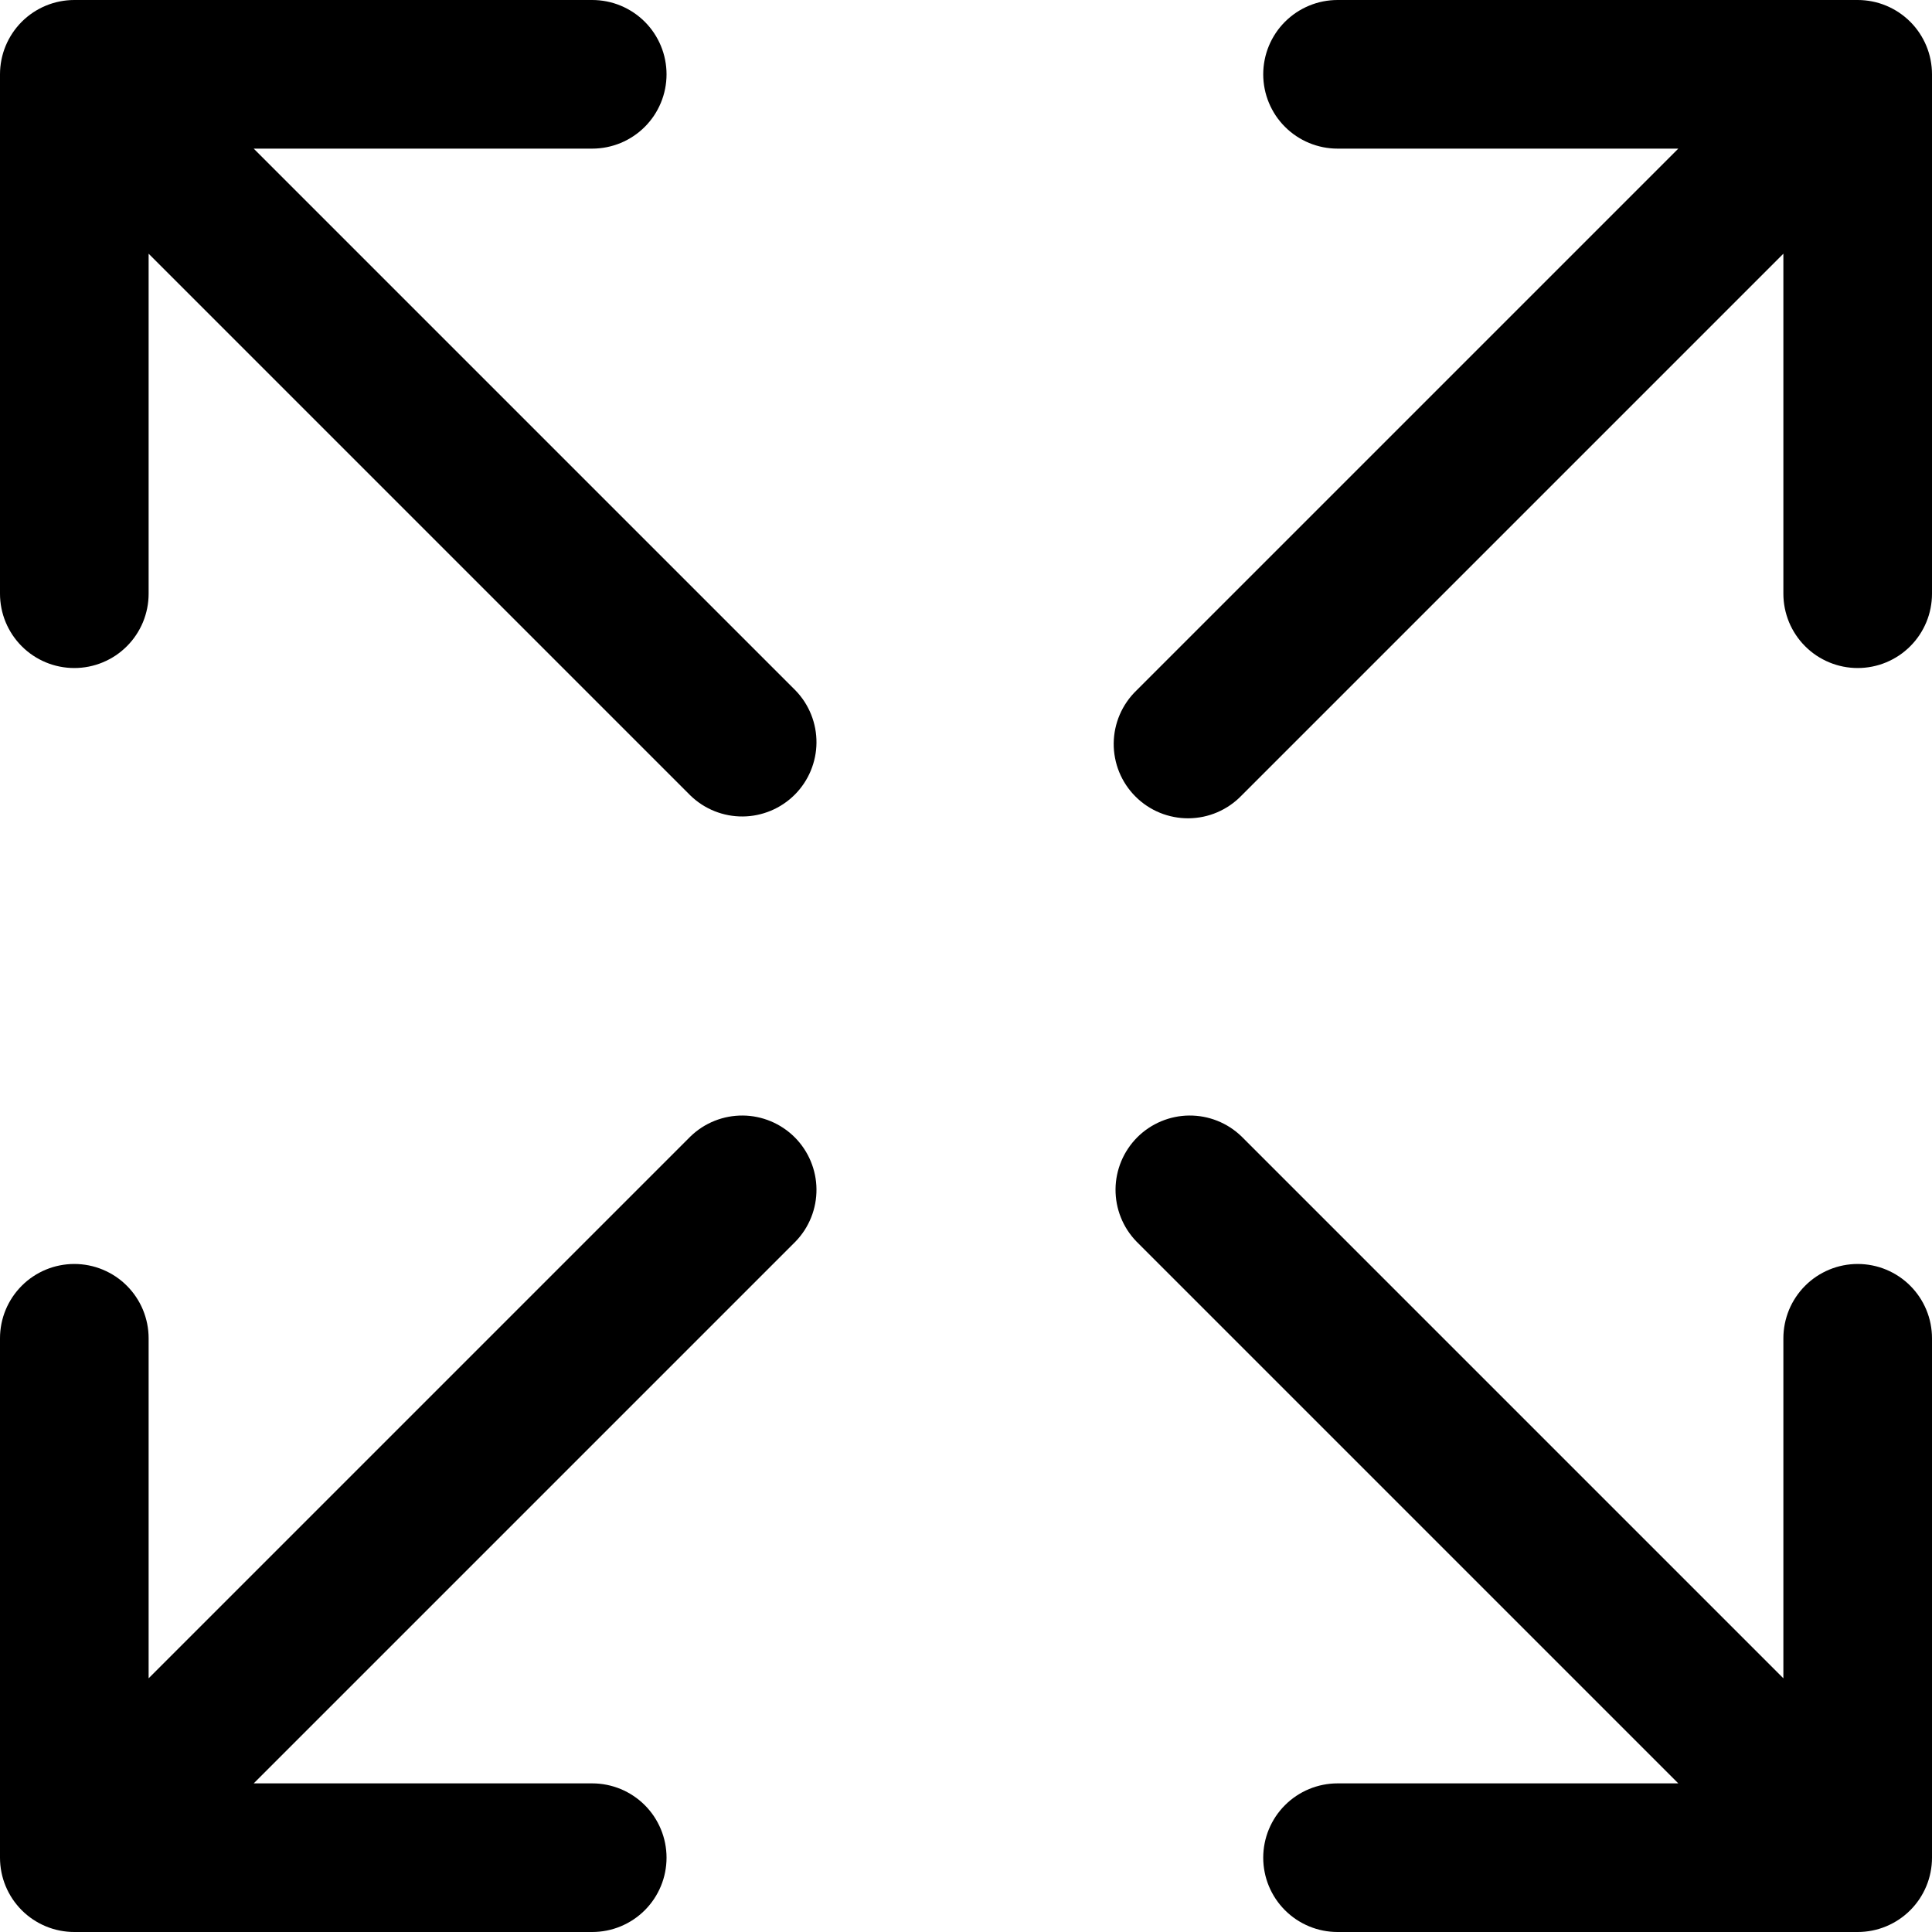
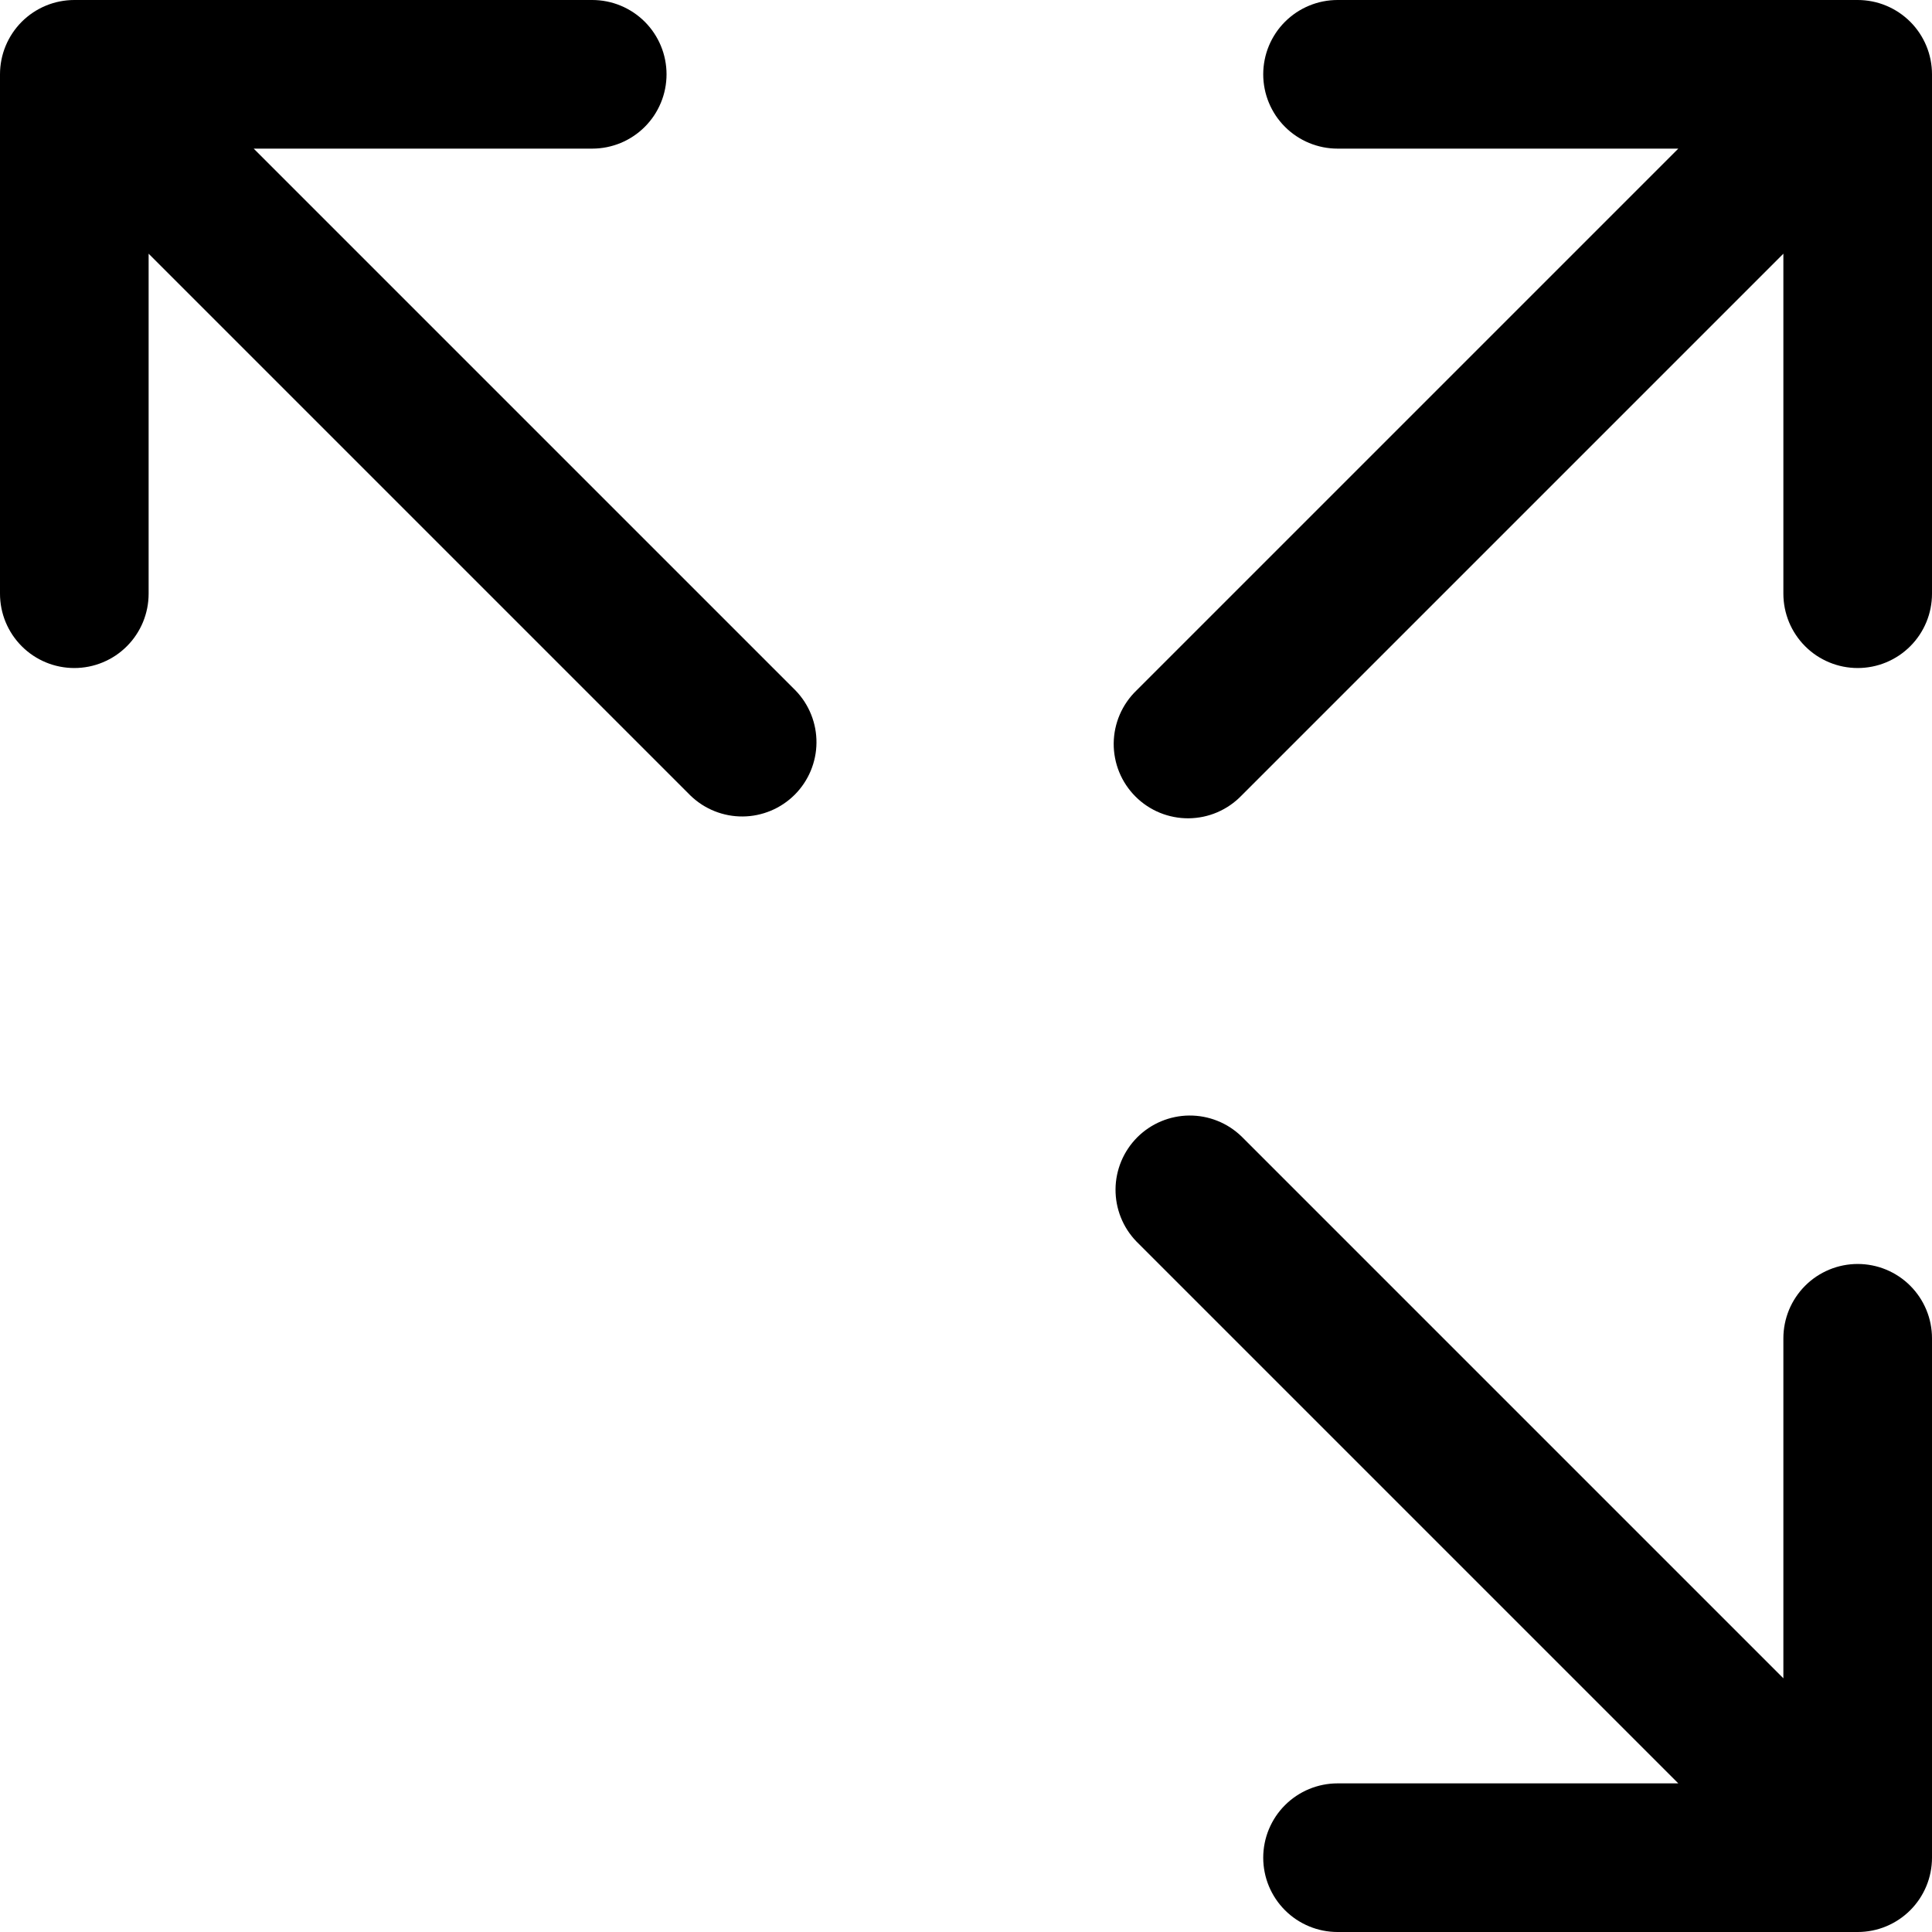
<svg xmlns="http://www.w3.org/2000/svg" version="1.0" preserveAspectRatio="xMidYMid meet" height="500" viewBox="0 0 375 375" zoomAndPan="magnify" width="500">
-   <path fill-rule="nonzero" fill-opacity="1" d="M 134.035 220.57 L 28.848 325.758 L 28.848 259.758 C 28.848 258.812 28.754 257.875 28.57 256.945 C 28.383 256.016 28.109 255.113 27.75 254.238 C 27.387 253.363 26.941 252.535 26.414 251.746 C 25.891 250.961 25.293 250.23 24.621 249.562 C 23.953 248.891 23.223 248.293 22.438 247.766 C 21.648 247.242 20.816 246.797 19.941 246.434 C 19.066 246.07 18.164 245.797 17.238 245.613 C 16.309 245.43 15.371 245.336 14.422 245.336 C 13.477 245.336 12.539 245.43 11.609 245.613 C 10.68 245.797 9.777 246.07 8.902 246.434 C 8.027 246.797 7.199 247.242 6.41 247.766 C 5.621 248.293 4.895 248.891 4.223 249.562 C 3.555 250.23 2.957 250.961 2.43 251.746 C 1.906 252.535 1.461 253.363 1.098 254.238 C 0.734 255.113 0.461 256.016 0.277 256.945 C 0.094 257.875 0 258.812 0 259.758 L 0 360.578 C 0 361.523 0.094 362.461 0.277 363.391 C 0.461 364.32 0.734 365.223 1.098 366.098 C 1.461 366.973 1.906 367.801 2.43 368.59 C 2.957 369.379 3.555 370.105 4.223 370.777 C 4.895 371.445 5.621 372.043 6.41 372.57 C 7.199 373.094 8.027 373.539 8.902 373.902 C 9.777 374.266 10.68 374.539 11.609 374.723 C 12.539 374.906 13.477 375 14.422 375 L 114.953 375 C 115.898 375 116.836 374.906 117.766 374.723 C 118.695 374.539 119.598 374.266 120.473 373.902 C 121.348 373.539 122.176 373.094 122.965 372.57 C 123.754 372.043 124.48 371.445 125.152 370.777 C 125.82 370.105 126.418 369.379 126.945 368.59 C 127.469 367.801 127.914 366.973 128.277 366.098 C 128.641 365.223 128.914 364.32 129.098 363.391 C 129.281 362.461 129.375 361.523 129.375 360.578 C 129.375 359.629 129.281 358.691 129.098 357.762 C 128.914 356.836 128.641 355.934 128.277 355.059 C 127.914 354.184 127.469 353.352 126.945 352.562 C 126.418 351.777 125.82 351.047 125.152 350.379 C 124.48 349.707 123.754 349.109 122.965 348.586 C 122.176 348.059 121.348 347.613 120.473 347.25 C 119.598 346.891 118.695 346.617 117.766 346.43 C 116.836 346.246 115.898 346.152 114.953 346.152 L 49.242 346.152 L 154.43 240.965 C 155.078 240.293 155.656 239.562 156.168 238.777 C 156.676 237.988 157.102 237.16 157.449 236.293 C 157.797 235.422 158.055 234.527 158.23 233.605 C 158.402 232.688 158.484 231.758 158.477 230.82 C 158.469 229.887 158.371 228.957 158.18 228.039 C 157.992 227.125 157.715 226.234 157.355 225.371 C 156.992 224.504 156.551 223.684 156.027 222.906 C 155.508 222.129 154.914 221.41 154.254 220.746 C 153.59 220.086 152.871 219.492 152.094 218.973 C 151.316 218.449 150.496 218.008 149.629 217.645 C 148.766 217.285 147.875 217.008 146.961 216.82 C 146.043 216.629 145.117 216.531 144.18 216.523 C 143.242 216.516 142.312 216.598 141.395 216.77 C 140.473 216.945 139.578 217.203 138.707 217.551 C 137.84 217.898 137.012 218.324 136.223 218.832 C 135.438 219.344 134.707 219.922 134.035 220.57 Z M 134.035 220.57" fill="#000000" />
  <path fill-rule="nonzero" fill-opacity="1" d="M 49.242 28.848 L 114.953 28.848 C 115.898 28.848 116.836 28.754 117.766 28.57 C 118.695 28.383 119.598 28.109 120.473 27.75 C 121.348 27.387 122.176 26.941 122.965 26.414 C 123.754 25.891 124.48 25.293 125.152 24.621 C 125.82 23.953 126.418 23.223 126.945 22.438 C 127.469 21.648 127.914 20.816 128.277 19.941 C 128.641 19.066 128.914 18.164 129.098 17.238 C 129.281 16.309 129.375 15.371 129.375 14.422 C 129.375 13.477 129.281 12.539 129.098 11.609 C 128.914 10.68 128.641 9.777 128.277 8.902 C 127.914 8.027 127.469 7.199 126.945 6.41 C 126.418 5.621 125.82 4.895 125.152 4.223 C 124.48 3.555 123.754 2.957 122.965 2.43 C 122.176 1.906 121.348 1.461 120.473 1.098 C 119.598 0.734 118.695 0.461 117.766 0.277 C 116.836 0.094 115.898 0 114.953 0 L 14.422 0 C 13.477 0 12.539 0.094 11.609 0.277 C 10.68 0.461 9.777 0.734 8.902 1.098 C 8.027 1.461 7.199 1.906 6.41 2.43 C 5.621 2.957 4.895 3.555 4.223 4.223 C 3.555 4.895 2.957 5.621 2.43 6.41 C 1.906 7.199 1.461 8.027 1.098 8.902 C 0.734 9.777 0.461 10.68 0.277 11.609 C 0.094 12.539 0 13.477 0 14.422 L 0 115.242 C 0 116.188 0.094 117.125 0.277 118.055 C 0.461 118.984 0.734 119.887 1.098 120.762 C 1.461 121.637 1.906 122.465 2.43 123.254 C 2.957 124.039 3.555 124.77 4.223 125.438 C 4.895 126.109 5.621 126.707 6.41 127.234 C 7.199 127.758 8.027 128.203 8.902 128.566 C 9.777 128.93 10.68 129.203 11.609 129.387 C 12.539 129.57 13.477 129.664 14.422 129.664 C 15.371 129.664 16.309 129.57 17.238 129.387 C 18.164 129.203 19.066 128.93 19.941 128.566 C 20.816 128.203 21.648 127.758 22.438 127.234 C 23.223 126.707 23.953 126.109 24.621 125.438 C 25.293 124.77 25.891 124.039 26.414 123.254 C 26.941 122.465 27.387 121.637 27.75 120.762 C 28.109 119.887 28.383 118.984 28.57 118.055 C 28.754 117.125 28.848 116.188 28.848 115.242 L 28.848 49.242 L 134.035 154.43 C 134.707 155.078 135.438 155.656 136.223 156.168 C 137.012 156.676 137.84 157.102 138.707 157.449 C 139.578 157.797 140.473 158.055 141.395 158.23 C 142.312 158.402 143.242 158.484 144.18 158.477 C 145.117 158.469 146.043 158.371 146.961 158.18 C 147.875 157.992 148.766 157.715 149.629 157.355 C 150.496 156.992 151.316 156.551 152.094 156.027 C 152.871 155.508 153.59 154.914 154.254 154.254 C 154.914 153.59 155.508 152.871 156.027 152.094 C 156.551 151.316 156.992 150.496 157.355 149.633 C 157.715 148.766 157.992 147.875 158.18 146.961 C 158.371 146.043 158.469 145.117 158.477 144.18 C 158.484 143.242 158.402 142.312 158.23 141.395 C 158.055 140.473 157.797 139.578 157.449 138.707 C 157.102 137.84 156.676 137.012 156.168 136.223 C 155.656 135.438 155.078 134.707 154.43 134.035 Z M 49.242 28.848" fill="#000000" />
  <path fill-rule="nonzero" fill-opacity="1" d="M 360.578 245.336 C 359.629 245.336 358.691 245.43 357.762 245.613 C 356.836 245.797 355.934 246.07 355.059 246.434 C 354.184 246.797 353.352 247.242 352.562 247.766 C 351.777 248.293 351.047 248.891 350.379 249.562 C 349.707 250.23 349.109 250.961 348.586 251.746 C 348.059 252.535 347.613 253.363 347.25 254.238 C 346.891 255.113 346.617 256.016 346.43 256.945 C 346.246 257.875 346.152 258.812 346.152 259.758 L 346.152 325.758 L 240.965 220.57 C 240.293 219.922 239.562 219.344 238.777 218.832 C 237.988 218.324 237.16 217.898 236.293 217.551 C 235.422 217.203 234.527 216.945 233.605 216.77 C 232.688 216.598 231.758 216.516 230.82 216.523 C 229.887 216.531 228.957 216.629 228.039 216.82 C 227.125 217.008 226.234 217.285 225.371 217.645 C 224.504 218.008 223.684 218.449 222.906 218.973 C 222.129 219.492 221.41 220.086 220.746 220.746 C 220.086 221.41 219.492 222.129 218.973 222.906 C 218.449 223.684 218.008 224.504 217.645 225.371 C 217.285 226.234 217.008 227.125 216.82 228.039 C 216.629 228.957 216.531 229.887 216.523 230.82 C 216.516 231.758 216.598 232.688 216.77 233.605 C 216.945 234.527 217.203 235.422 217.551 236.293 C 217.898 237.16 218.324 237.988 218.832 238.777 C 219.344 239.562 219.922 240.293 220.57 240.965 L 325.758 346.152 L 259.617 346.152 C 258.668 346.152 257.73 346.246 256.801 346.43 C 255.871 346.617 254.973 346.891 254.098 347.25 C 253.223 347.613 252.391 348.059 251.602 348.586 C 250.816 349.109 250.086 349.707 249.418 350.379 C 248.746 351.047 248.148 351.777 247.621 352.562 C 247.098 353.352 246.652 354.184 246.289 355.059 C 245.926 355.934 245.652 356.836 245.469 357.762 C 245.285 358.691 245.191 359.629 245.191 360.578 C 245.191 361.523 245.285 362.461 245.469 363.391 C 245.652 364.32 245.926 365.223 246.289 366.098 C 246.652 366.973 247.098 367.801 247.621 368.59 C 248.148 369.379 248.746 370.105 249.418 370.777 C 250.086 371.445 250.816 372.043 251.602 372.57 C 252.391 373.094 253.223 373.539 254.098 373.902 C 254.973 374.266 255.871 374.539 256.801 374.723 C 257.73 374.906 258.668 375 259.617 375 L 360.578 375 C 361.523 375 362.461 374.906 363.391 374.723 C 364.32 374.539 365.223 374.266 366.098 373.902 C 366.973 373.539 367.801 373.094 368.59 372.57 C 369.379 372.043 370.105 371.445 370.777 370.777 C 371.445 370.105 372.043 369.379 372.57 368.59 C 373.094 367.801 373.539 366.973 373.902 366.098 C 374.266 365.223 374.539 364.32 374.723 363.391 C 374.906 362.461 375 361.523 375 360.578 L 375 259.758 C 375 258.812 374.906 257.875 374.723 256.945 C 374.539 256.016 374.266 255.113 373.902 254.238 C 373.539 253.363 373.094 252.535 372.57 251.746 C 372.043 250.961 371.445 250.23 370.777 249.562 C 370.105 248.891 369.379 248.293 368.59 247.766 C 367.801 247.242 366.973 246.797 366.098 246.434 C 365.223 246.07 364.32 245.797 363.391 245.613 C 362.461 245.43 361.523 245.336 360.578 245.336 Z M 360.578 245.336" fill="#000000" />
  <path fill-rule="nonzero" fill-opacity="1" d="M 360.578 0 L 259.617 0 C 258.668 0 257.73 0.094 256.801 0.277 C 255.871 0.461 254.973 0.734 254.098 1.098 C 253.223 1.461 252.391 1.906 251.602 2.43 C 250.816 2.957 250.086 3.555 249.418 4.223 C 248.746 4.895 248.148 5.621 247.621 6.41 C 247.098 7.199 246.652 8.027 246.289 8.902 C 245.926 9.777 245.652 10.68 245.469 11.609 C 245.285 12.539 245.191 13.477 245.191 14.422 C 245.191 15.371 245.285 16.309 245.469 17.238 C 245.652 18.164 245.926 19.066 246.289 19.941 C 246.652 20.816 247.098 21.648 247.621 22.438 C 248.148 23.223 248.746 23.953 249.418 24.621 C 250.086 25.293 250.816 25.891 251.602 26.414 C 252.391 26.941 253.223 27.387 254.098 27.75 C 254.973 28.109 255.871 28.383 256.801 28.57 C 257.73 28.754 258.668 28.848 259.617 28.848 L 325.758 28.848 L 220.57 134.035 C 219.883 134.699 219.266 135.426 218.723 136.215 C 218.18 137 217.719 137.836 217.34 138.715 C 216.961 139.594 216.676 140.504 216.477 141.441 C 216.281 142.379 216.18 143.324 216.168 144.281 C 216.16 145.238 216.246 146.188 216.43 147.129 C 216.609 148.07 216.879 148.984 217.242 149.871 C 217.605 150.754 218.051 151.598 218.582 152.395 C 219.113 153.191 219.715 153.93 220.395 154.605 C 221.07 155.285 221.809 155.887 222.605 156.418 C 223.402 156.949 224.246 157.395 225.129 157.758 C 226.016 158.121 226.93 158.391 227.871 158.57 C 228.812 158.754 229.762 158.84 230.719 158.832 C 231.676 158.82 232.621 158.719 233.559 158.523 C 234.496 158.324 235.406 158.039 236.285 157.66 C 237.164 157.281 238 156.82 238.785 156.277 C 239.574 155.734 240.301 155.117 240.965 154.43 L 346.152 49.242 L 346.152 115.242 C 346.152 116.188 346.246 117.125 346.43 118.055 C 346.617 118.984 346.891 119.887 347.25 120.762 C 347.613 121.637 348.059 122.465 348.586 123.254 C 349.109 124.039 349.707 124.77 350.379 125.438 C 351.047 126.109 351.777 126.707 352.562 127.234 C 353.352 127.758 354.184 128.203 355.059 128.566 C 355.934 128.93 356.836 129.203 357.762 129.387 C 358.691 129.57 359.629 129.664 360.578 129.664 C 361.523 129.664 362.461 129.57 363.391 129.387 C 364.32 129.203 365.223 128.93 366.098 128.566 C 366.973 128.203 367.801 127.758 368.59 127.234 C 369.379 126.707 370.105 126.109 370.777 125.438 C 371.445 124.77 372.043 124.039 372.57 123.254 C 373.094 122.465 373.539 121.637 373.902 120.762 C 374.266 119.887 374.539 118.984 374.723 118.055 C 374.906 117.125 375 116.188 375 115.242 L 375 14.422 C 375 13.477 374.906 12.539 374.723 11.609 C 374.539 10.68 374.266 9.777 373.902 8.902 C 373.539 8.027 373.094 7.199 372.57 6.41 C 372.043 5.621 371.445 4.895 370.777 4.223 C 370.105 3.555 369.379 2.957 368.59 2.43 C 367.801 1.906 366.973 1.461 366.098 1.098 C 365.223 0.734 364.32 0.461 363.391 0.277 C 362.461 0.094 361.523 0 360.578 0 Z M 360.578 0" fill="#000000" />
</svg>